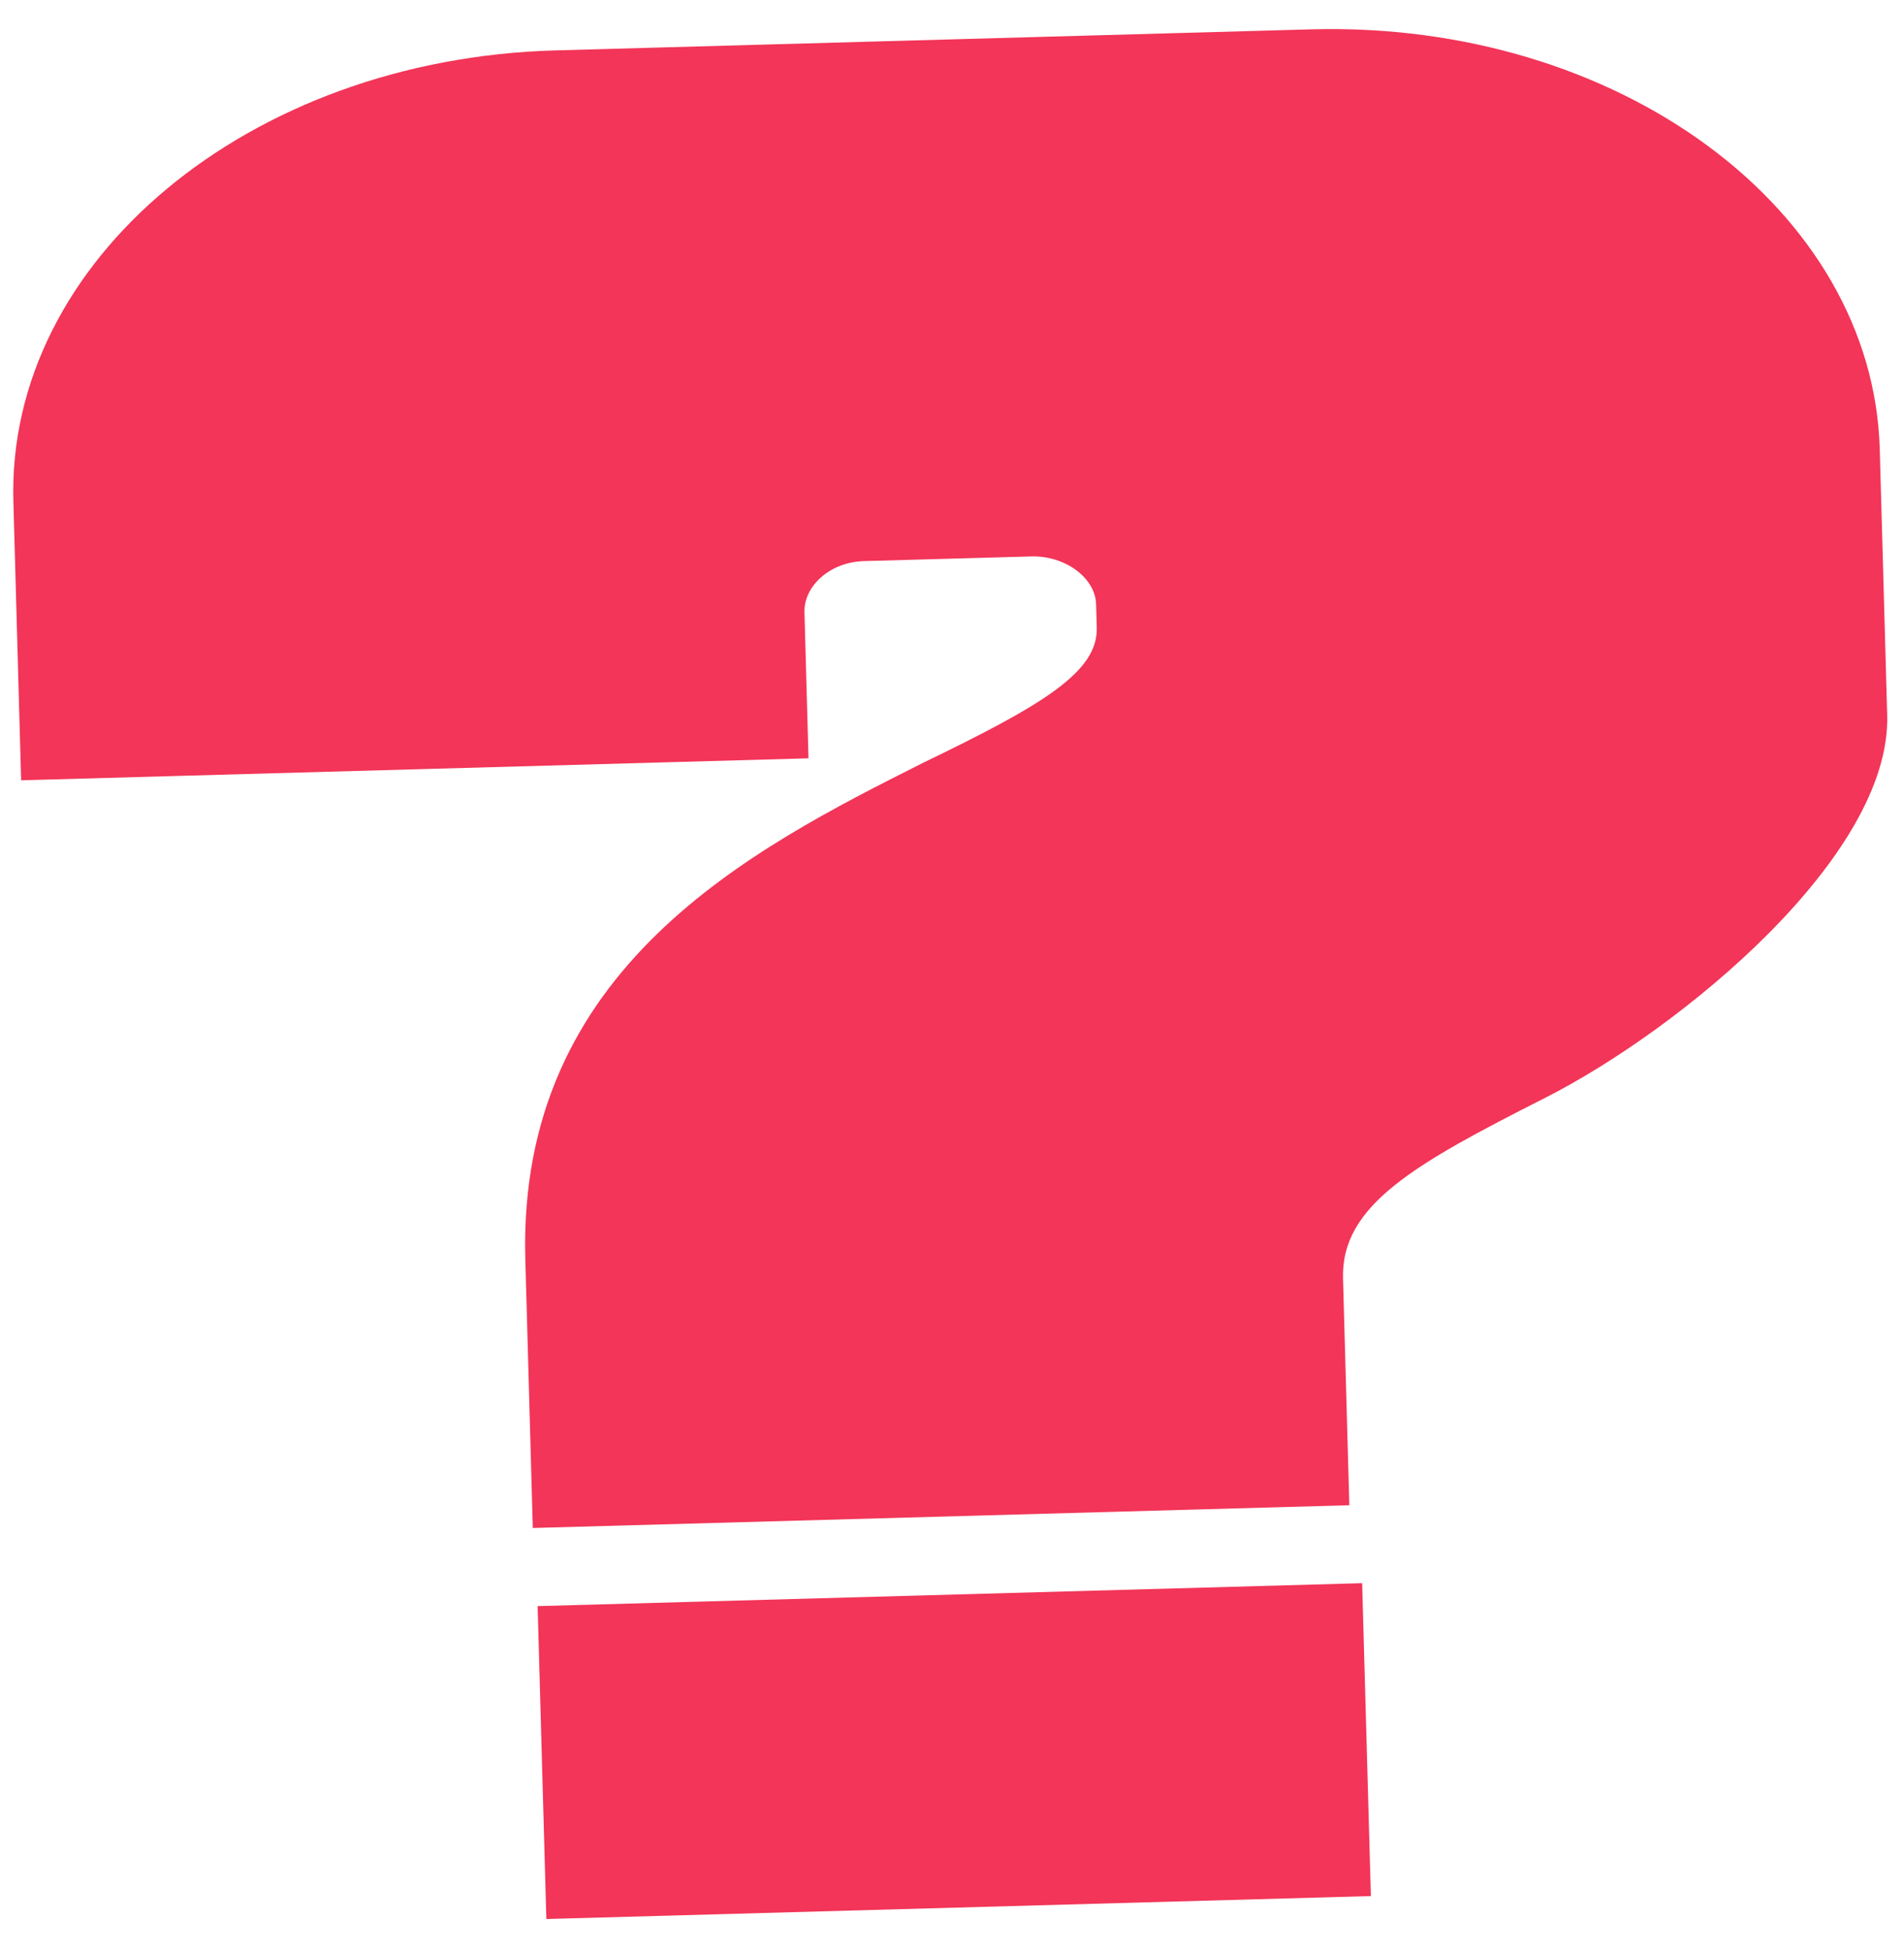
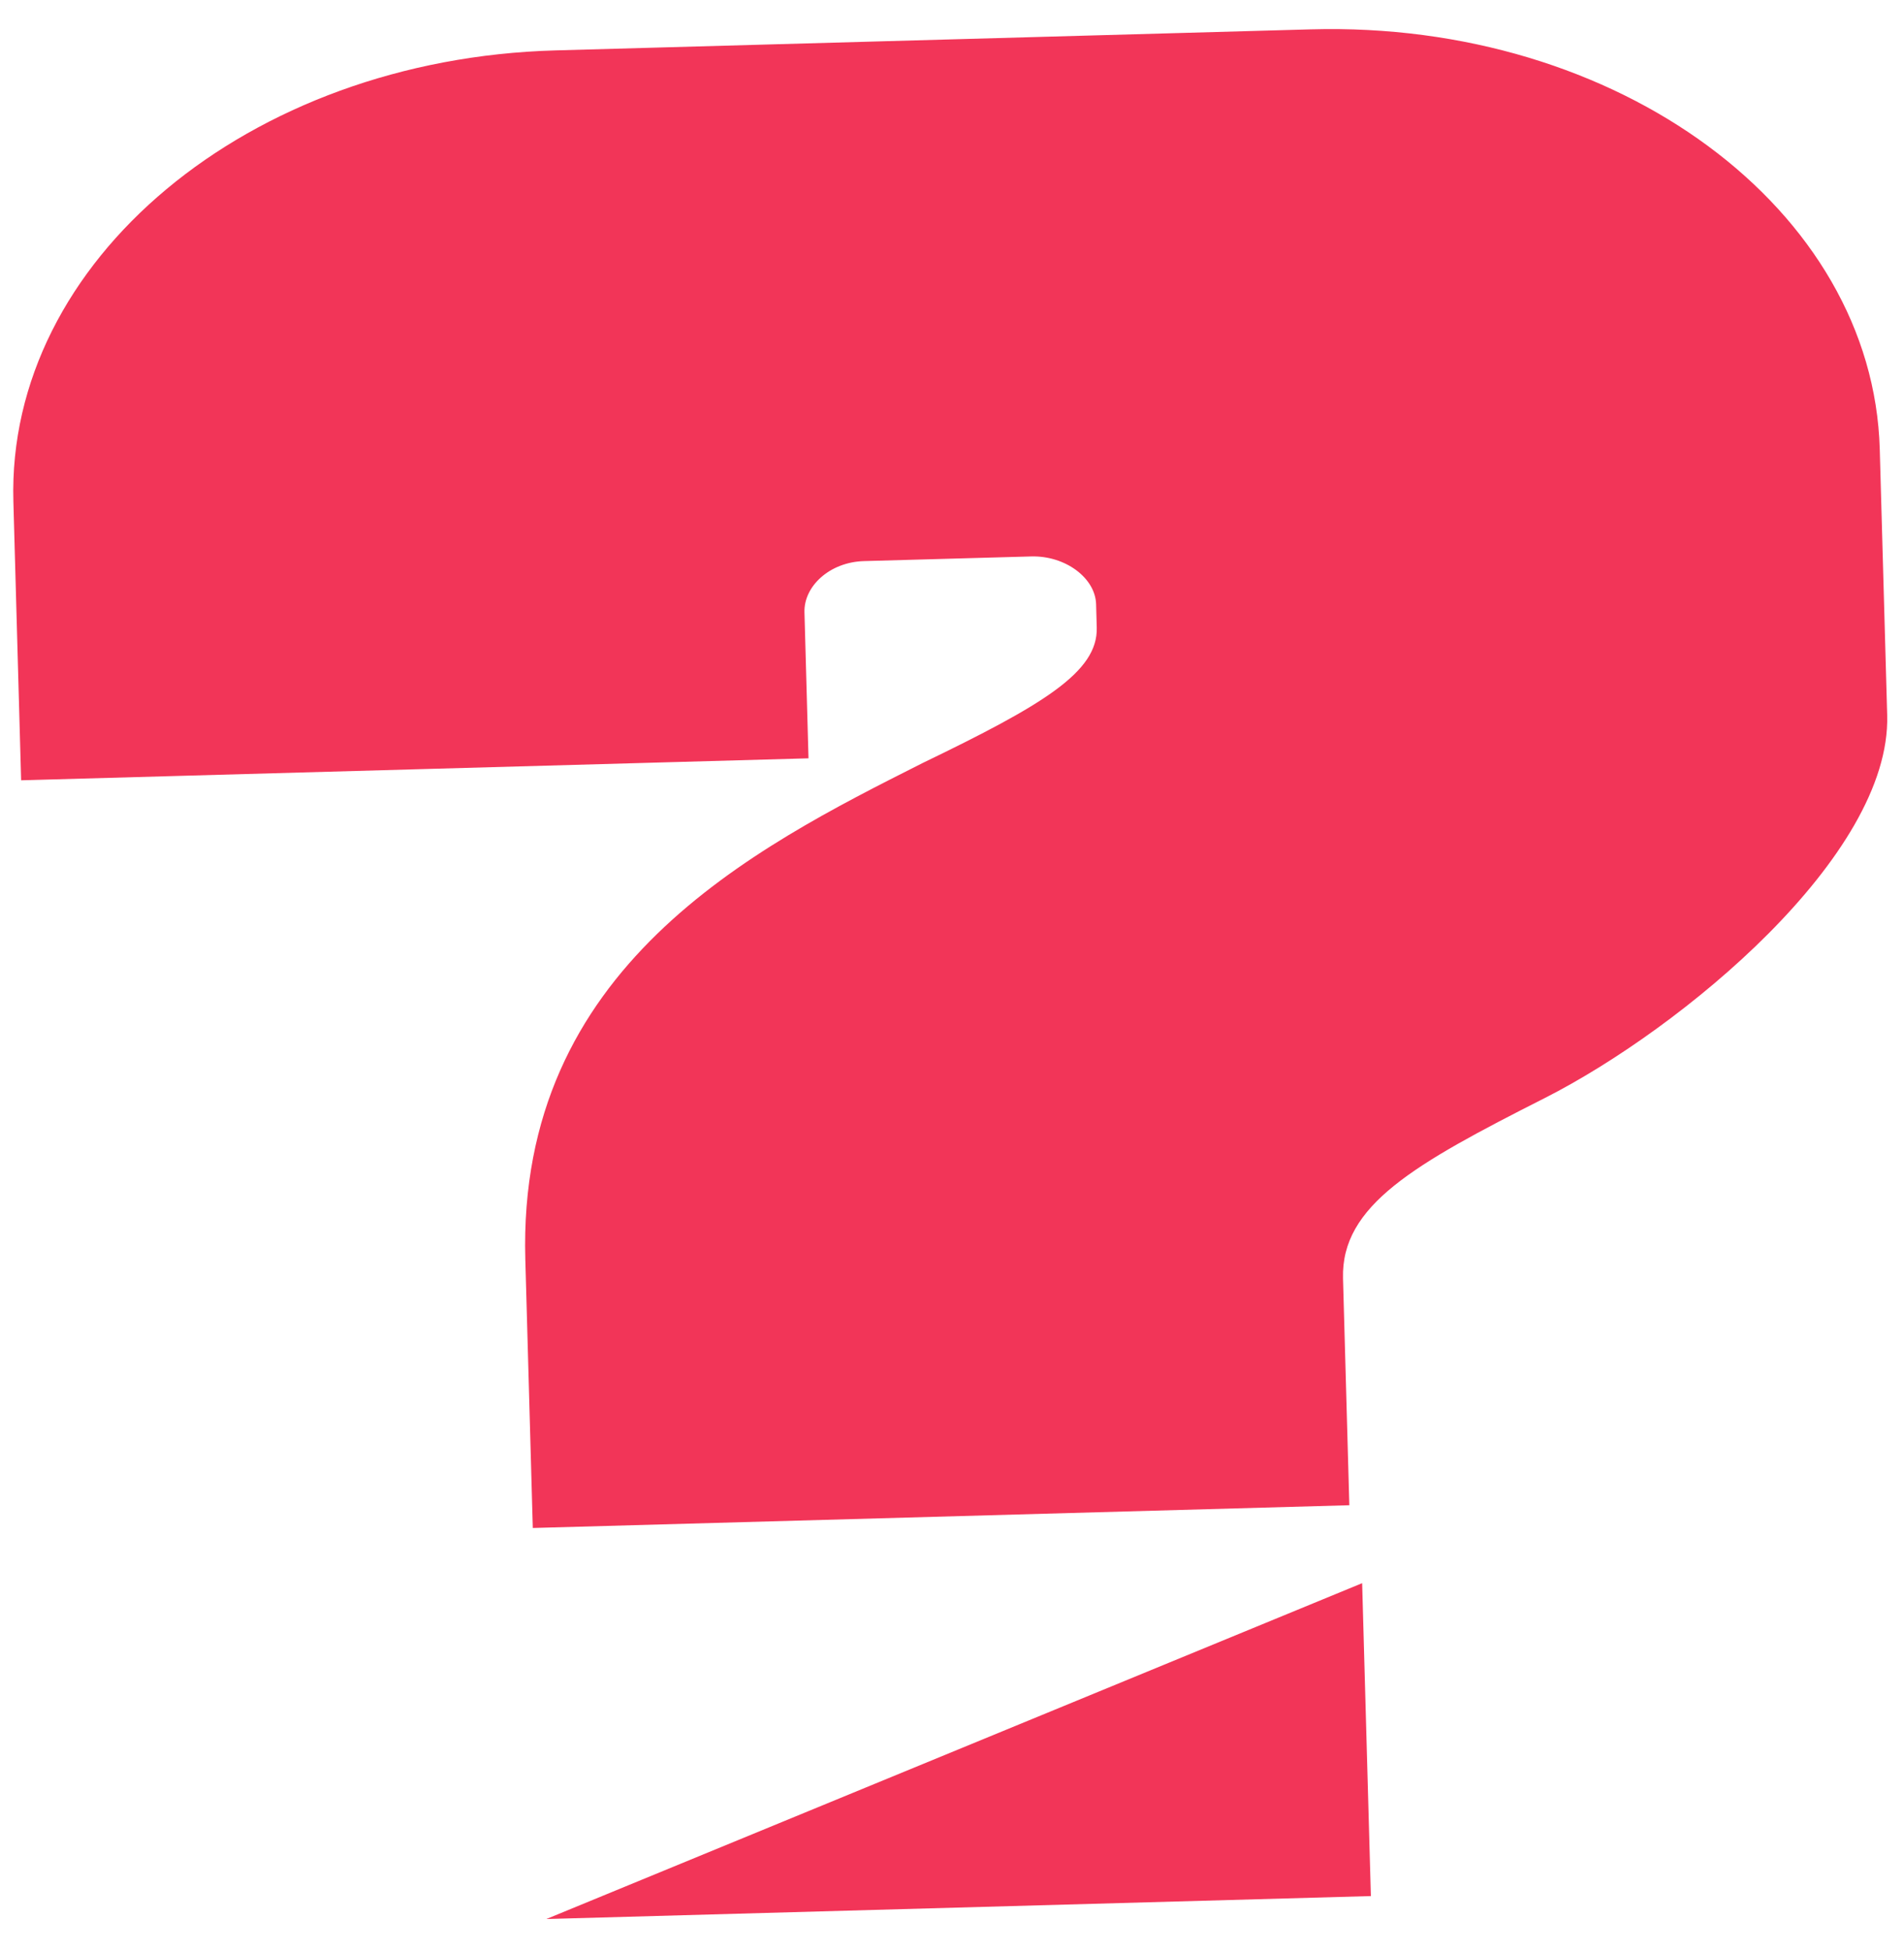
<svg xmlns="http://www.w3.org/2000/svg" width="41" height="42" viewBox="0 0 41 42" fill="none">
-   <path id="?" d="M29.52 40.818L11.765 41.312L11.577 34.576L29.332 34.082L29.52 40.818ZM28.228 0.632C34.851 0.447 40.334 4.508 40.478 9.672L40.638 15.397C40.722 18.428 36.198 22.15 33.269 23.636C30.452 25.062 28.877 25.949 28.92 27.521L29.056 32.404L11.473 32.894L11.312 27.113C11.137 20.826 16.208 18.269 19.87 16.425C22.463 15.173 23.643 14.466 23.617 13.512L23.603 13.007C23.587 12.446 22.945 11.958 22.203 11.979L18.606 12.079C17.864 12.1 17.307 12.621 17.323 13.182L17.41 16.325L0.455 16.798L0.288 10.792C0.144 5.628 5.336 1.27 11.958 1.085L28.228 0.632Z" fill="#F23558" />
+   <path id="?" d="M29.52 40.818L11.765 41.312L29.332 34.082L29.52 40.818ZM28.228 0.632C34.851 0.447 40.334 4.508 40.478 9.672L40.638 15.397C40.722 18.428 36.198 22.15 33.269 23.636C30.452 25.062 28.877 25.949 28.92 27.521L29.056 32.404L11.473 32.894L11.312 27.113C11.137 20.826 16.208 18.269 19.87 16.425C22.463 15.173 23.643 14.466 23.617 13.512L23.603 13.007C23.587 12.446 22.945 11.958 22.203 11.979L18.606 12.079C17.864 12.1 17.307 12.621 17.323 13.182L17.41 16.325L0.455 16.798L0.288 10.792C0.144 5.628 5.336 1.27 11.958 1.085L28.228 0.632Z" fill="#F23558" />
</svg>